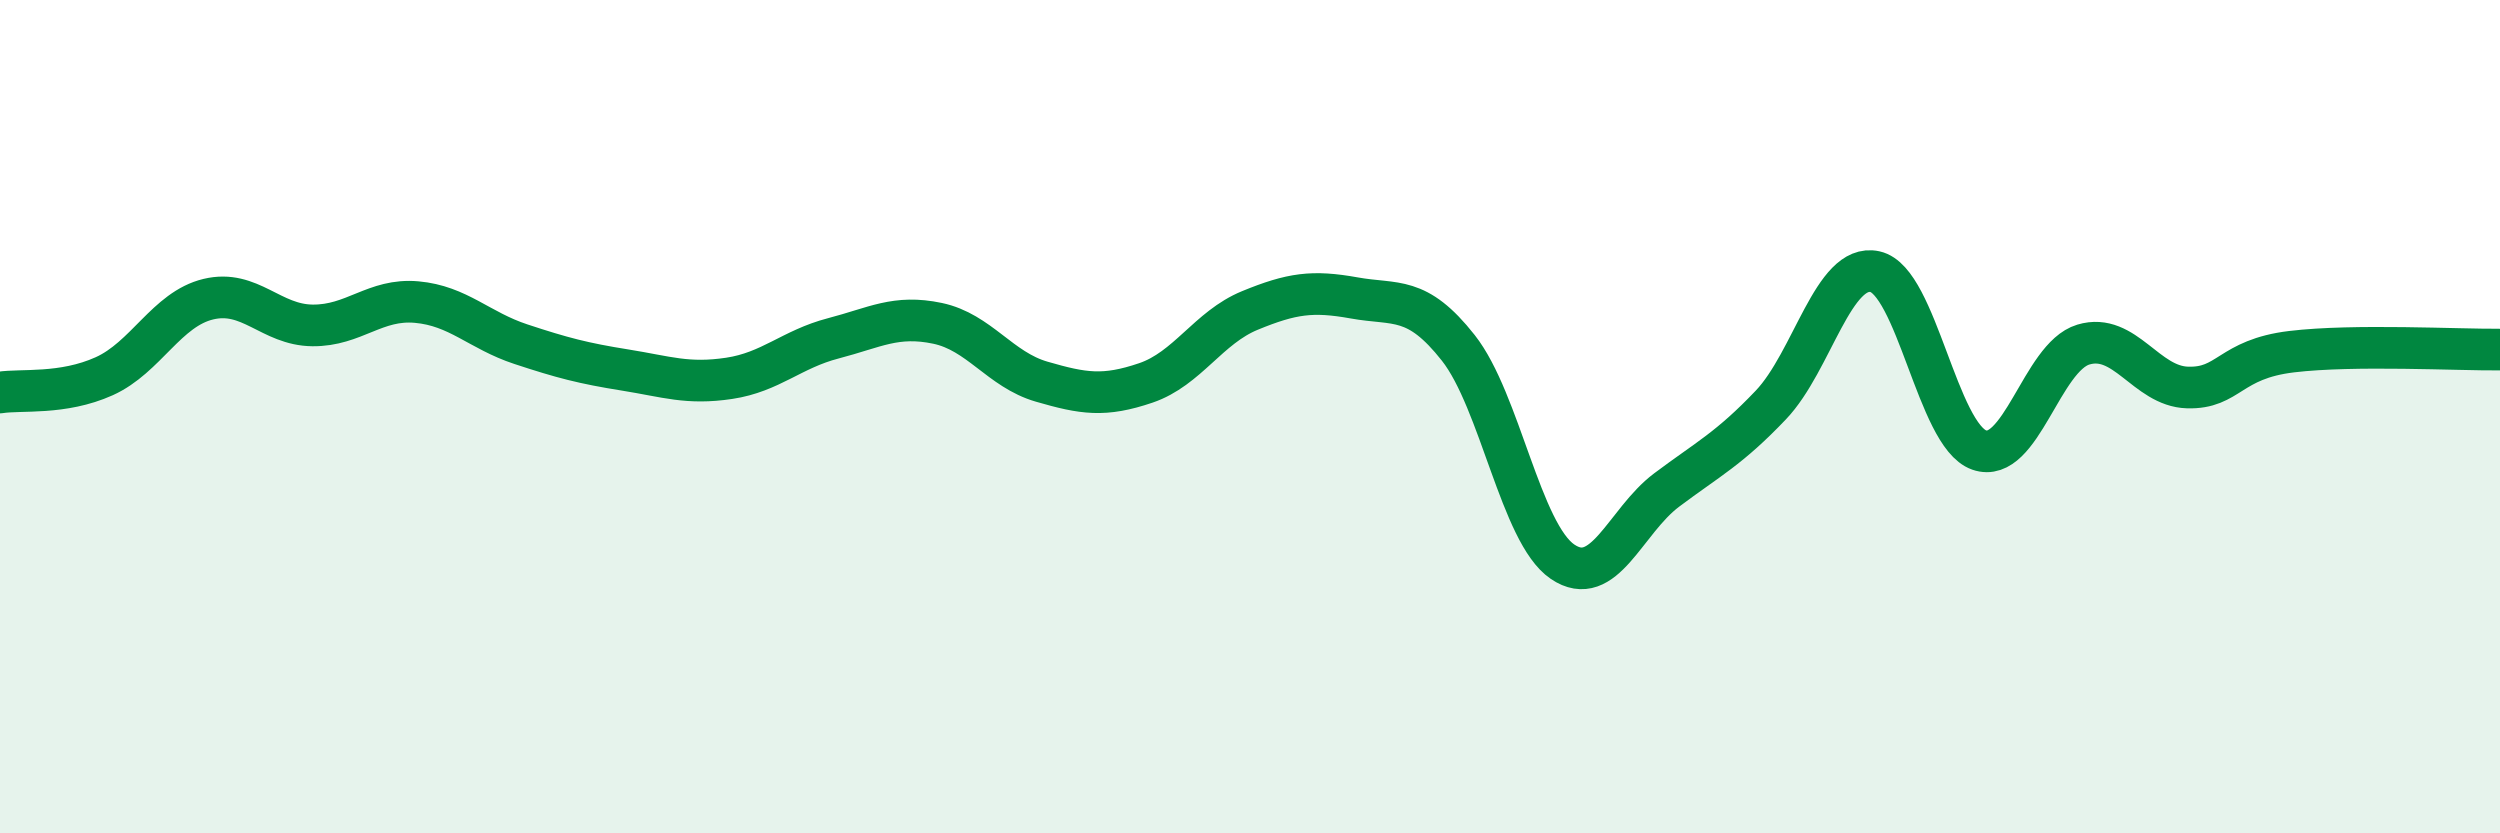
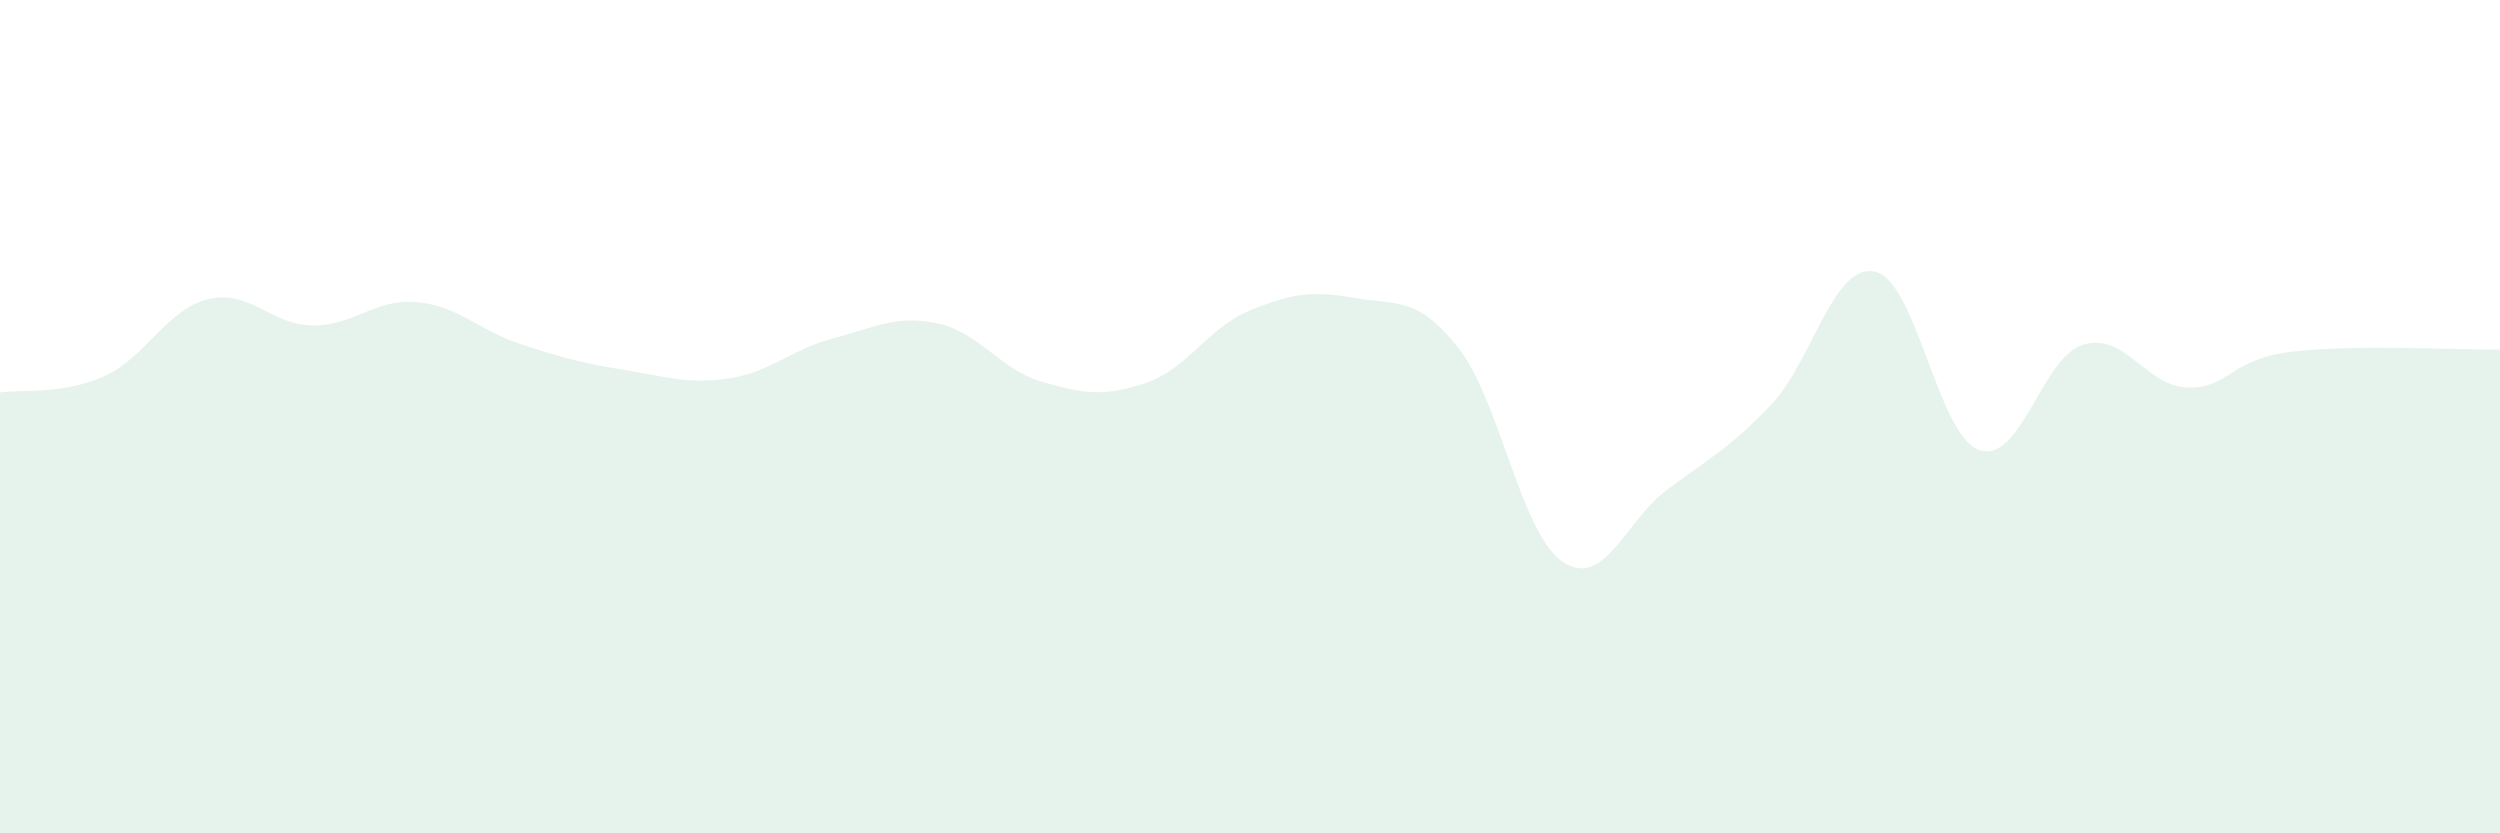
<svg xmlns="http://www.w3.org/2000/svg" width="60" height="20" viewBox="0 0 60 20">
  <path d="M 0,9.42 C 0.5,9.34 1.5,9.48 2.5,9.03 C 3.5,8.58 4,7.42 5,7.18 C 6,6.94 6.5,7.8 7.5,7.81 C 8.5,7.82 9,7.16 10,7.25 C 11,7.34 11.5,7.93 12.5,8.26 C 13.5,8.59 14,8.72 15,8.88 C 16,9.04 16.5,9.23 17.5,9.08 C 18.5,8.93 19,8.38 20,8.12 C 21,7.86 21.5,7.55 22.5,7.76 C 23.5,7.97 24,8.87 25,9.16 C 26,9.45 26.5,9.53 27.5,9.19 C 28.5,8.85 29,7.86 30,7.45 C 31,7.04 31.5,6.97 32.5,7.15 C 33.5,7.33 34,7.08 35,8.35 C 36,9.62 36.5,12.8 37.5,13.48 C 38.5,14.16 39,12.51 40,11.76 C 41,11.01 41.5,10.77 42.5,9.72 C 43.5,8.67 44,6.3 45,6.52 C 46,6.74 46.5,10.45 47.5,10.8 C 48.5,11.15 49,8.57 50,8.27 C 51,7.97 51.5,9.27 52.5,9.3 C 53.5,9.33 53.5,8.62 55,8.44 C 56.5,8.26 59,8.4 60,8.39L60 20L0 20Z" fill="#008740" opacity="0.1" stroke-linecap="round" stroke-linejoin="round" />
-   <path d="M 0,9.42 C 0.5,9.34 1.5,9.48 2.5,9.03 C 3.5,8.58 4,7.42 5,7.18 C 6,6.94 6.5,7.8 7.5,7.81 C 8.5,7.82 9,7.16 10,7.25 C 11,7.34 11.5,7.93 12.5,8.26 C 13.5,8.59 14,8.72 15,8.88 C 16,9.04 16.5,9.23 17.5,9.08 C 18.5,8.93 19,8.38 20,8.12 C 21,7.86 21.5,7.55 22.5,7.76 C 23.5,7.97 24,8.87 25,9.16 C 26,9.45 26.5,9.53 27.5,9.19 C 28.5,8.85 29,7.86 30,7.45 C 31,7.04 31.5,6.97 32.5,7.15 C 33.5,7.33 34,7.08 35,8.35 C 36,9.62 36.5,12.8 37.5,13.48 C 38.5,14.16 39,12.51 40,11.76 C 41,11.01 41.5,10.77 42.5,9.72 C 43.5,8.67 44,6.3 45,6.52 C 46,6.74 46.5,10.45 47.5,10.8 C 48.5,11.15 49,8.57 50,8.27 C 51,7.97 51.5,9.27 52.5,9.3 C 53.5,9.33 53.5,8.62 55,8.44 C 56.5,8.26 59,8.4 60,8.39" stroke="#008740" stroke-width="1" fill="none" stroke-linecap="round" stroke-linejoin="round" />
</svg>